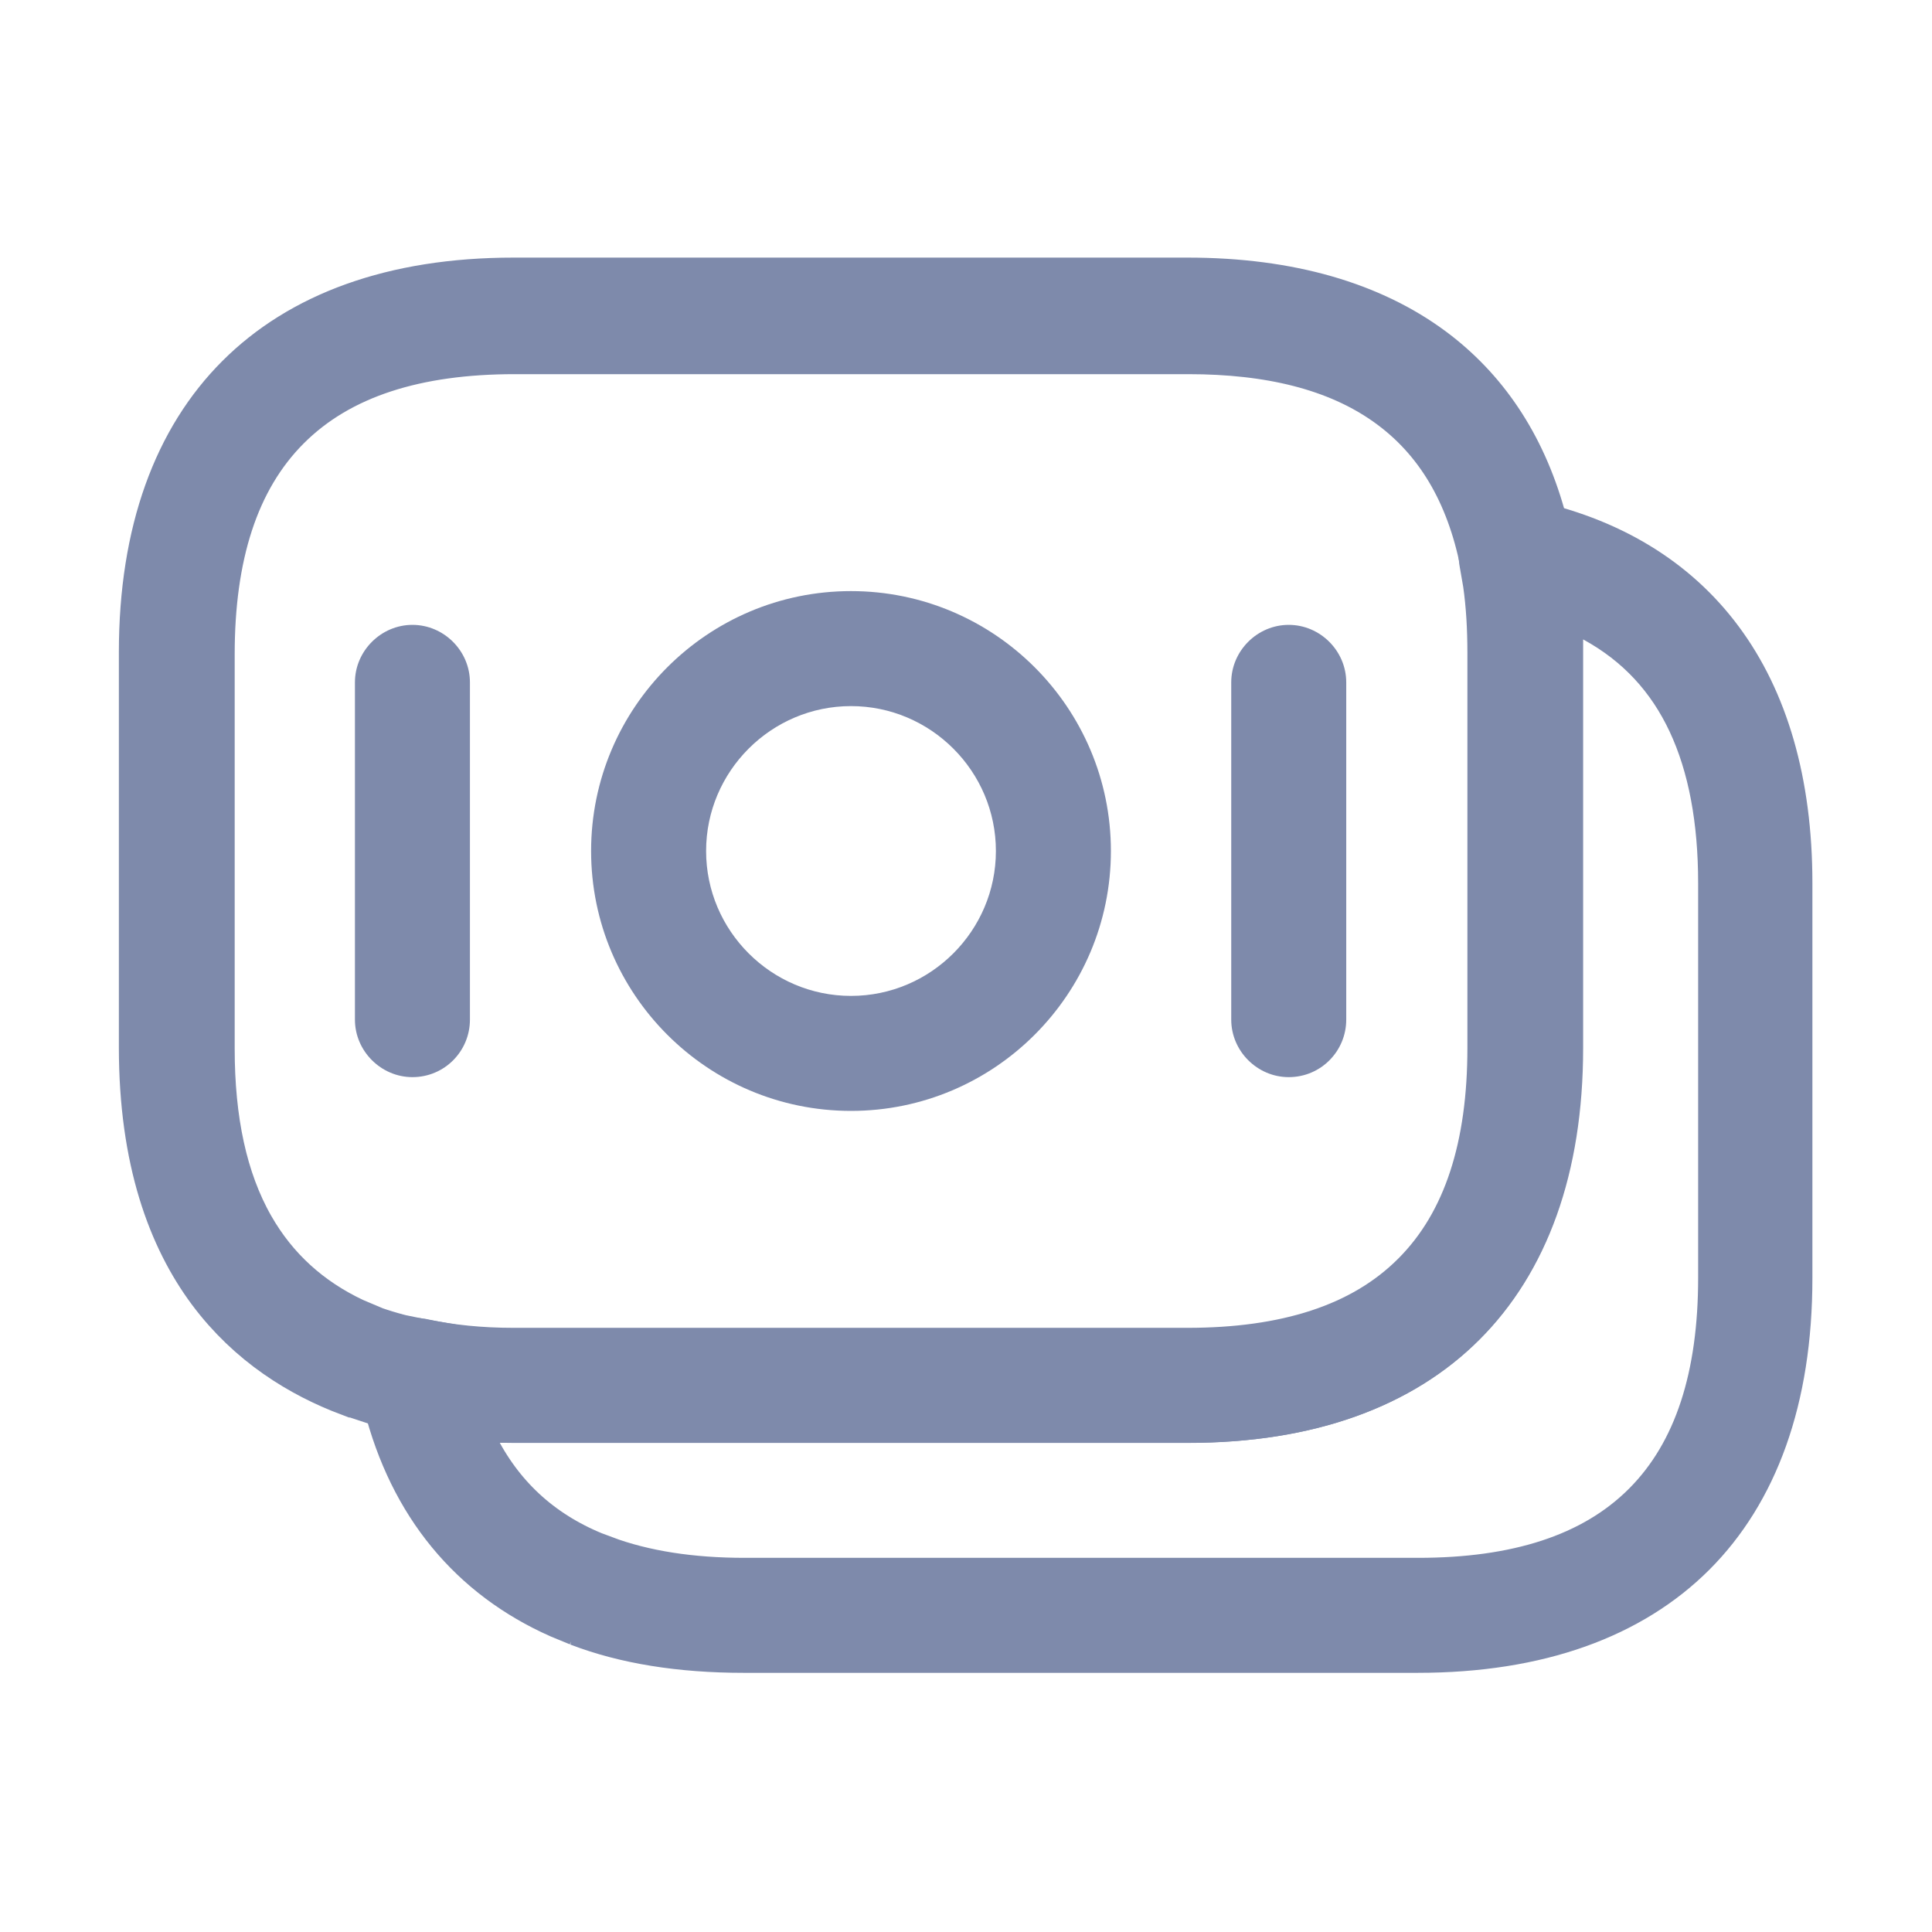
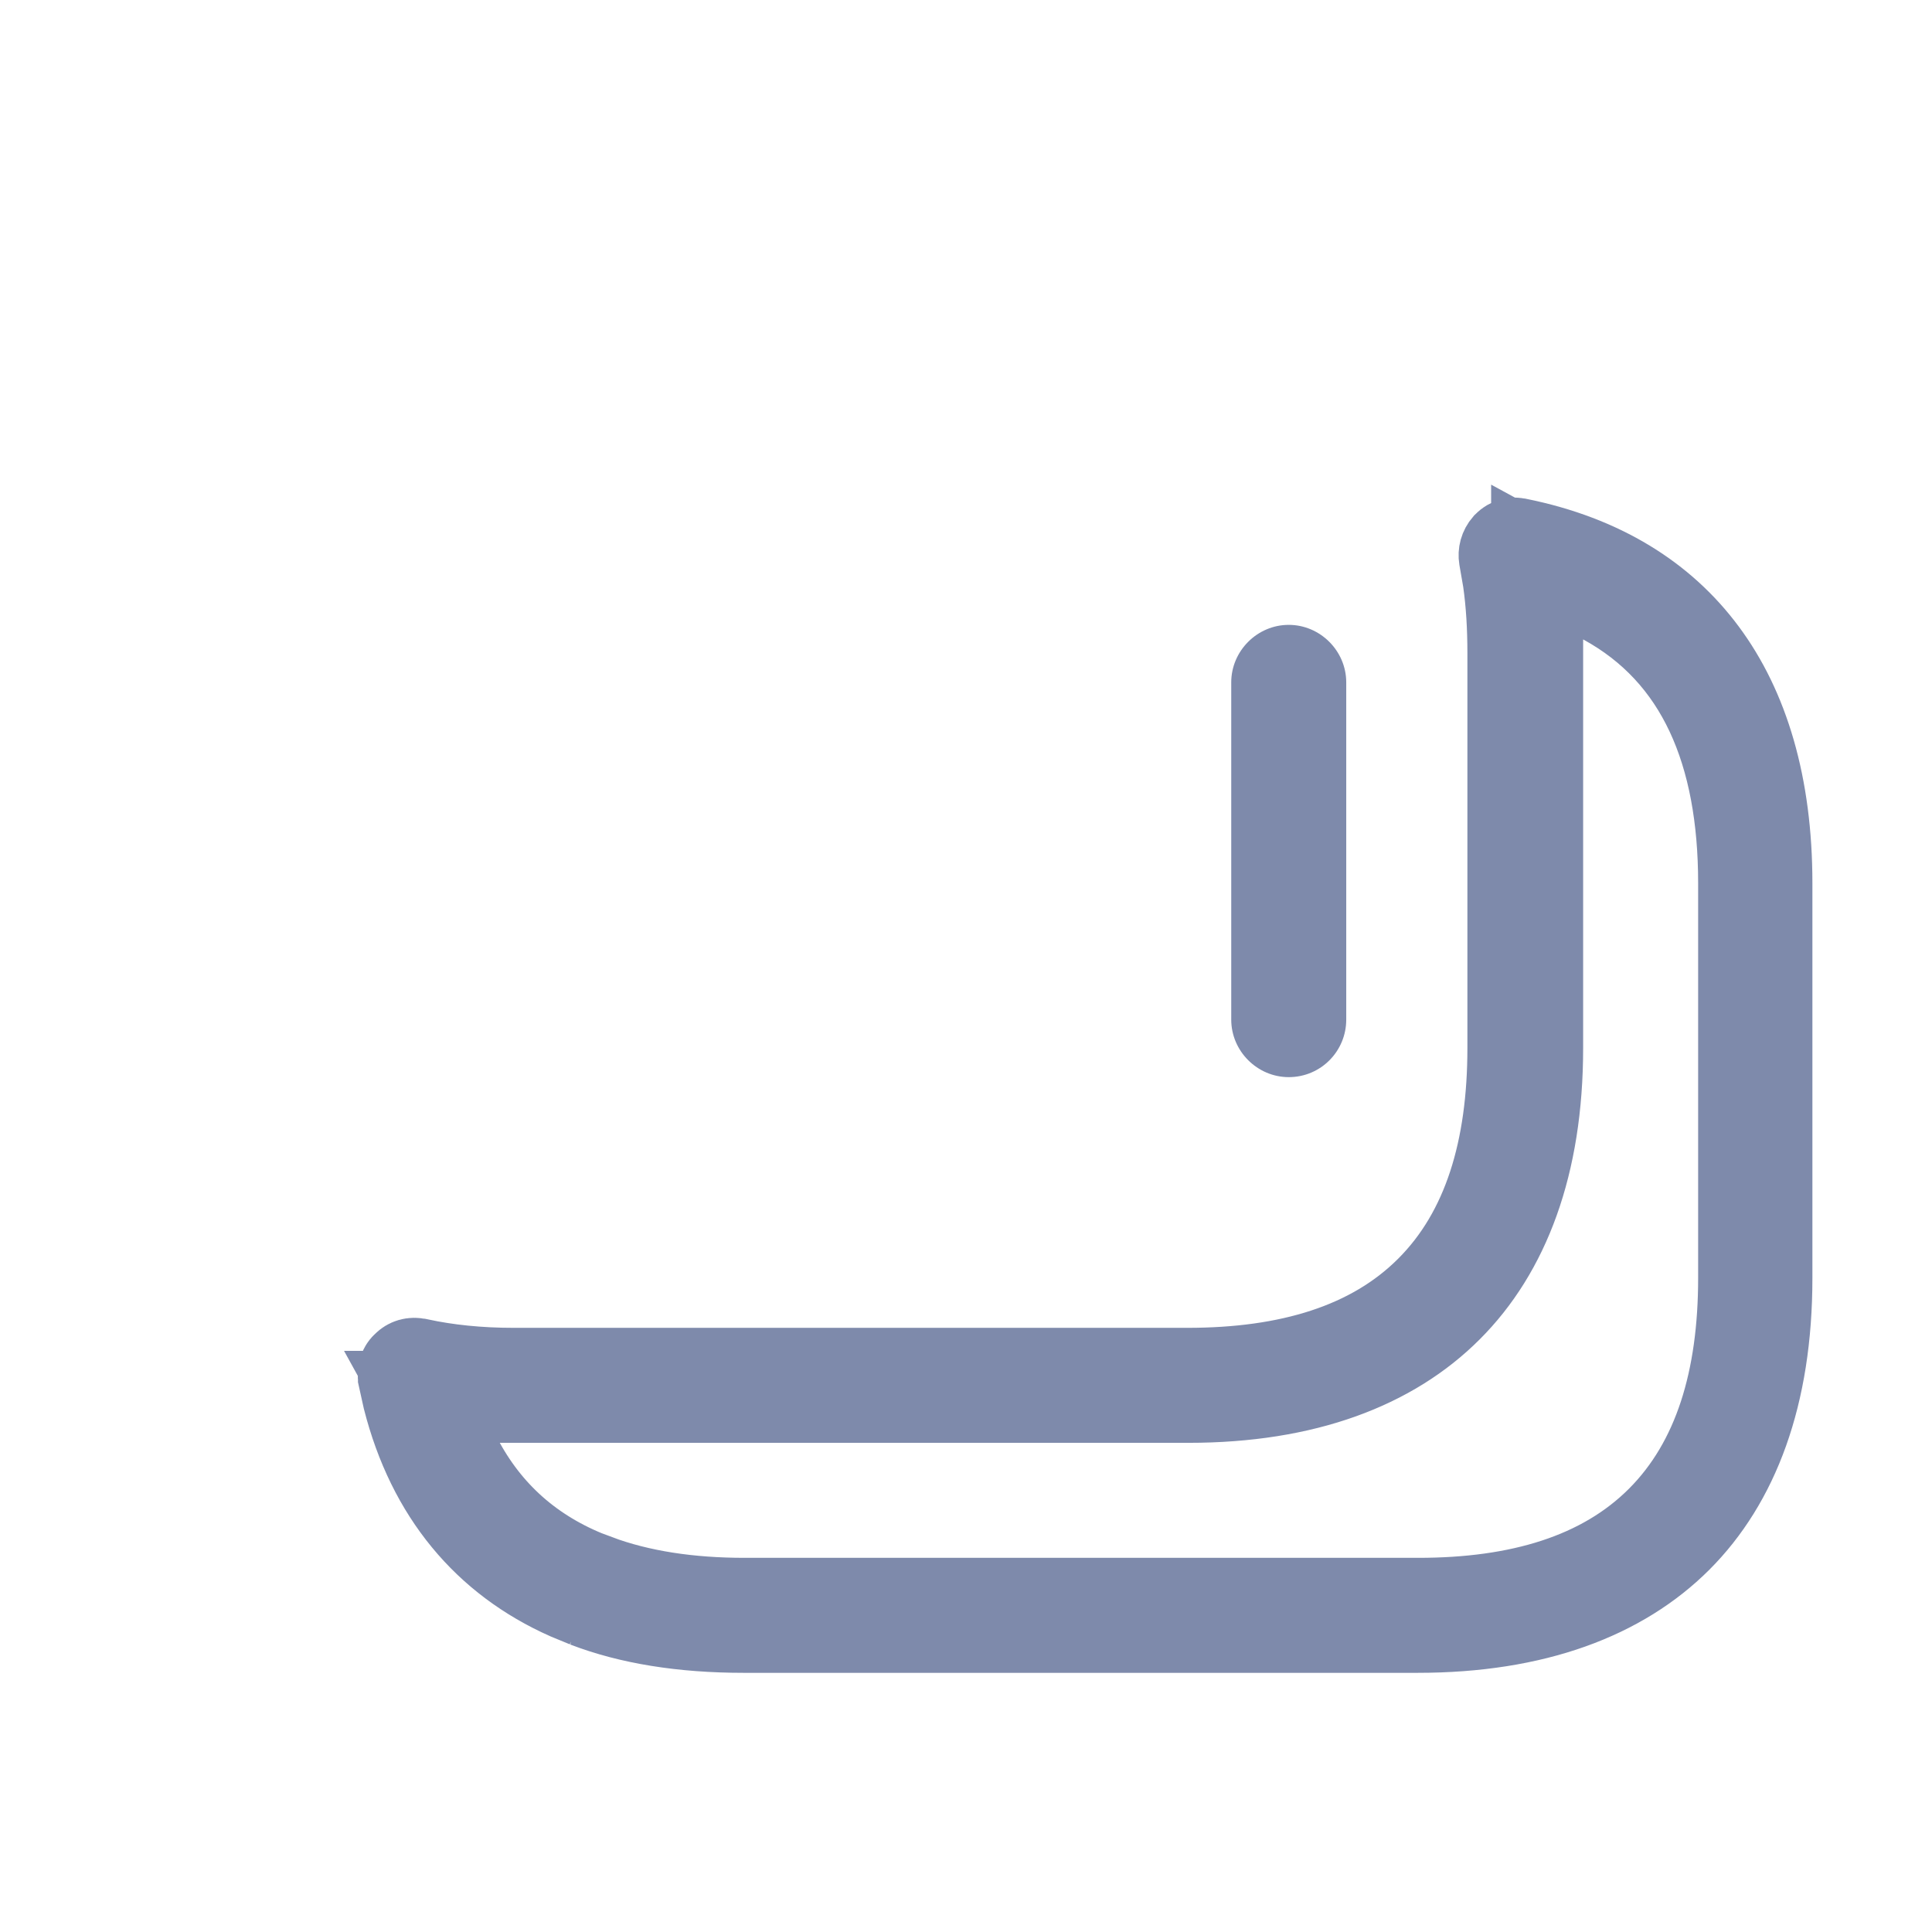
<svg xmlns="http://www.w3.org/2000/svg" width="21" height="21" viewBox="0 0 21 21" fill="none">
-   <path d="M5.584 3.3H12.908C13.981 3.3 14.814 3.557 15.415 4.002C15.936 4.388 16.317 4.941 16.523 5.673L16.602 5.998L16.602 6C16.669 6.327 16.7 6.684 16.7 7.092V11.383C16.7 12.661 16.339 13.594 15.726 14.208C15.113 14.822 14.181 15.184 12.908 15.184H5.584C5.182 15.184 4.811 15.144 4.486 15.071L4.463 15.066L4.44 15.063L4.326 15.042C4.285 15.033 4.241 15.023 4.194 15.01L3.886 14.908H3.885C3.396 14.724 2.881 14.412 2.486 13.881C2.095 13.354 1.792 12.569 1.792 11.383V7.092C1.792 5.824 2.155 4.892 2.77 4.278C3.384 3.663 4.316 3.3 5.584 3.3ZM5.592 3.567C4.494 3.567 3.582 3.832 2.949 4.465C2.316 5.098 2.051 6.011 2.051 7.109V11.4C2.051 12.2 2.191 12.896 2.513 13.462C2.8 13.966 3.215 14.339 3.741 14.586L3.973 14.684L3.985 14.689C4.168 14.752 4.347 14.8 4.522 14.83V14.831C4.528 14.832 4.533 14.832 4.538 14.833C4.54 14.834 4.541 14.835 4.543 14.835V14.834C4.886 14.905 5.223 14.942 5.592 14.942H12.917C14.015 14.942 14.928 14.676 15.56 14.043C16.194 13.41 16.459 12.497 16.459 11.4V7.109C16.459 6.736 16.432 6.391 16.365 6.066H16.364C16.203 5.261 15.835 4.614 15.22 4.178C14.615 3.749 13.832 3.567 12.917 3.567H5.592Z" fill="#7E8AAB" stroke="#7E8AAB" />
  <path d="M16.483 5.912L16.491 5.913L16.5 5.914C17.396 6.097 18.056 6.512 18.498 7.108C18.944 7.708 19.2 8.537 19.2 9.6V13.892C19.2 15.165 18.839 16.096 18.226 16.709C17.612 17.322 16.681 17.683 15.408 17.683H8.083C7.42 17.683 6.85 17.59 6.379 17.409H6.38L6.375 17.407L6.183 17.328C5.303 16.937 4.703 16.223 4.441 15.195L4.391 14.969V14.968C4.382 14.922 4.398 14.882 4.418 14.864L4.424 14.859L4.429 14.854C4.452 14.831 4.488 14.817 4.533 14.828V14.829L4.546 14.83C4.858 14.897 5.201 14.933 5.583 14.933H12.908C14.006 14.933 14.919 14.668 15.552 14.034C16.184 13.402 16.45 12.49 16.45 11.392V7.1C16.45 6.82 16.435 6.557 16.399 6.305L16.356 6.057C16.35 6.02 16.359 5.979 16.39 5.943C16.408 5.925 16.425 5.917 16.439 5.912C16.452 5.908 16.467 5.907 16.483 5.912ZM16.708 11.392C16.708 12.659 16.345 13.591 15.73 14.205C15.116 14.82 14.184 15.183 12.917 15.183H4.586L4.995 15.925C5.322 16.518 5.82 16.938 6.479 17.178V17.177C6.949 17.352 7.493 17.433 8.092 17.433H15.417C16.515 17.433 17.427 17.168 18.06 16.535C18.692 15.902 18.958 14.99 18.958 13.892V9.6C18.958 8.181 18.51 7.09 17.447 6.511L16.708 6.109V11.392Z" fill="#7E8AAB" stroke="#7E8AAB" />
-   <path d="M9.25 12.075C7.691 12.075 6.425 10.808 6.425 9.25C6.425 7.692 7.691 6.425 9.25 6.425C10.808 6.425 12.075 7.692 12.075 9.25C12.075 10.808 10.808 12.075 9.25 12.075ZM9.25 7.675C8.383 7.675 7.675 8.383 7.675 9.25C7.675 10.117 8.383 10.825 9.25 10.825C10.117 10.825 10.825 10.117 10.825 9.25C10.825 8.383 10.117 7.675 9.25 7.675Z" fill="#7E8AAB" />
-   <path d="M4.483 11.708C4.142 11.708 3.858 11.425 3.858 11.083V7.417C3.858 7.075 4.142 6.792 4.483 6.792C4.825 6.792 5.108 7.075 5.108 7.417V11.083C5.108 11.425 4.833 11.708 4.483 11.708Z" fill="#7E8AAB" />
  <path d="M14.008 11.708C13.666 11.708 13.383 11.425 13.383 11.083V7.417C13.383 7.075 13.666 6.792 14.008 6.792C14.35 6.792 14.633 7.075 14.633 7.417V11.083C14.633 11.425 14.358 11.708 14.008 11.708Z" fill="#7E8AAB" />
</svg>